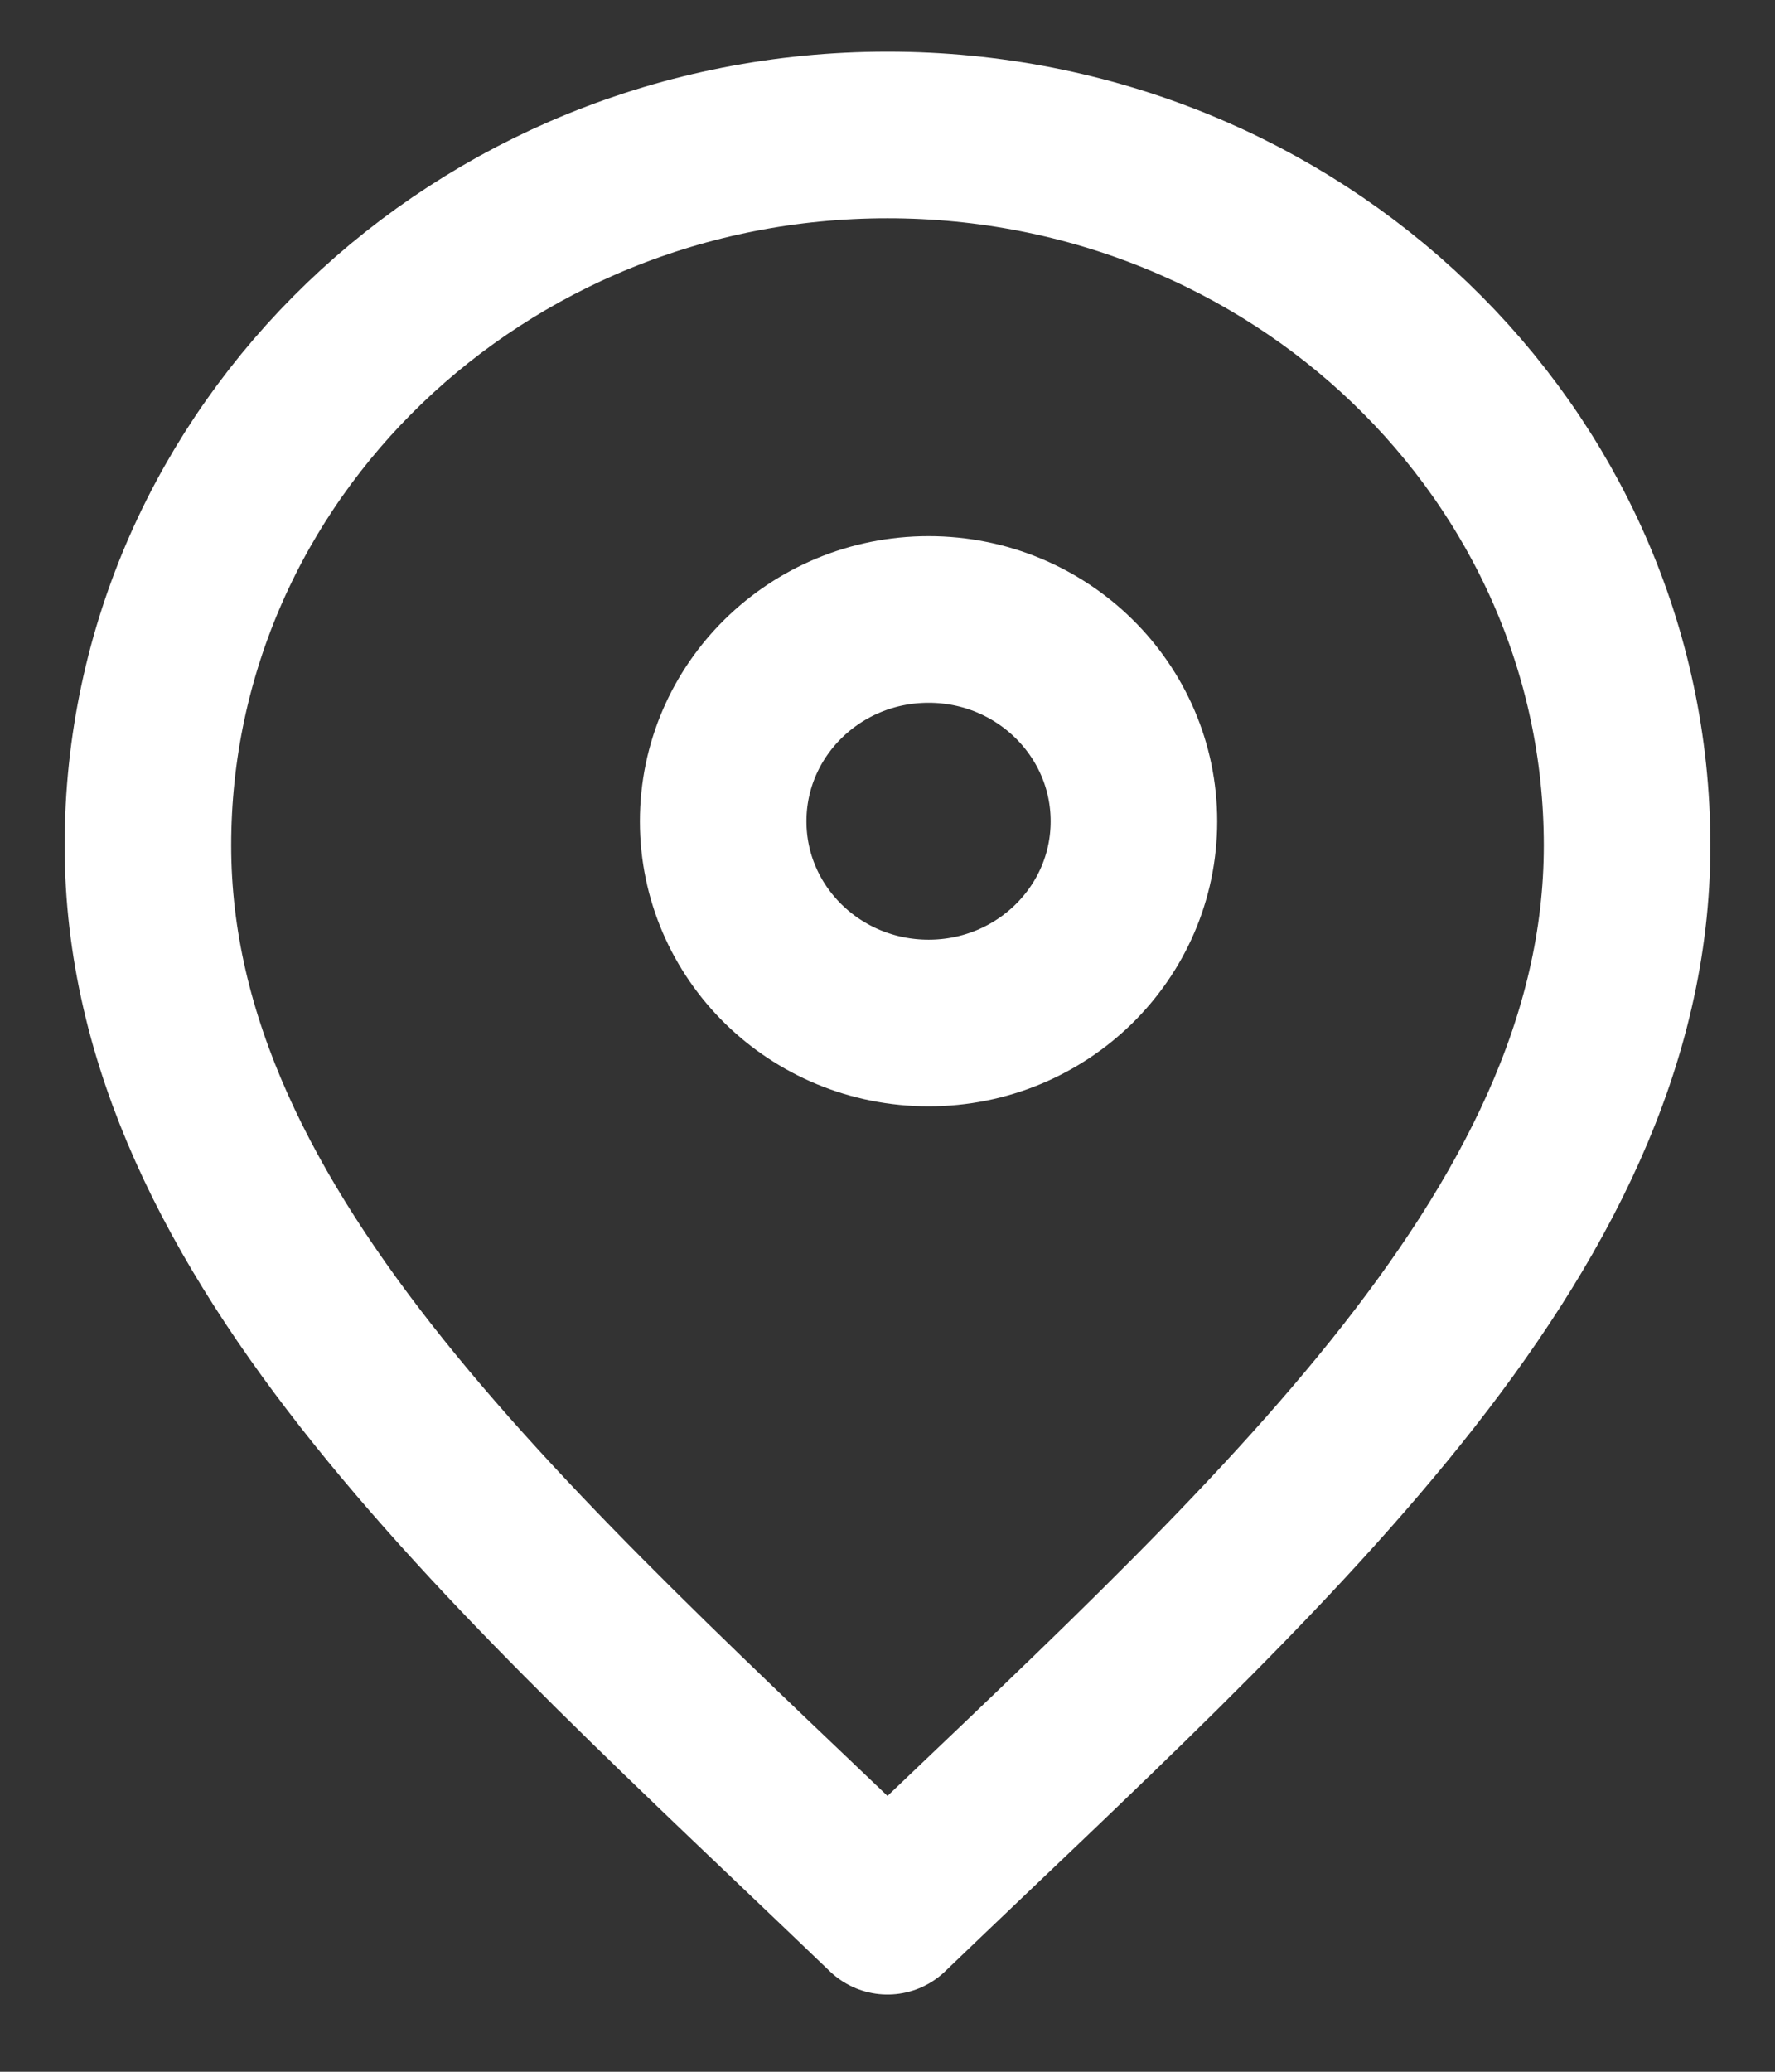
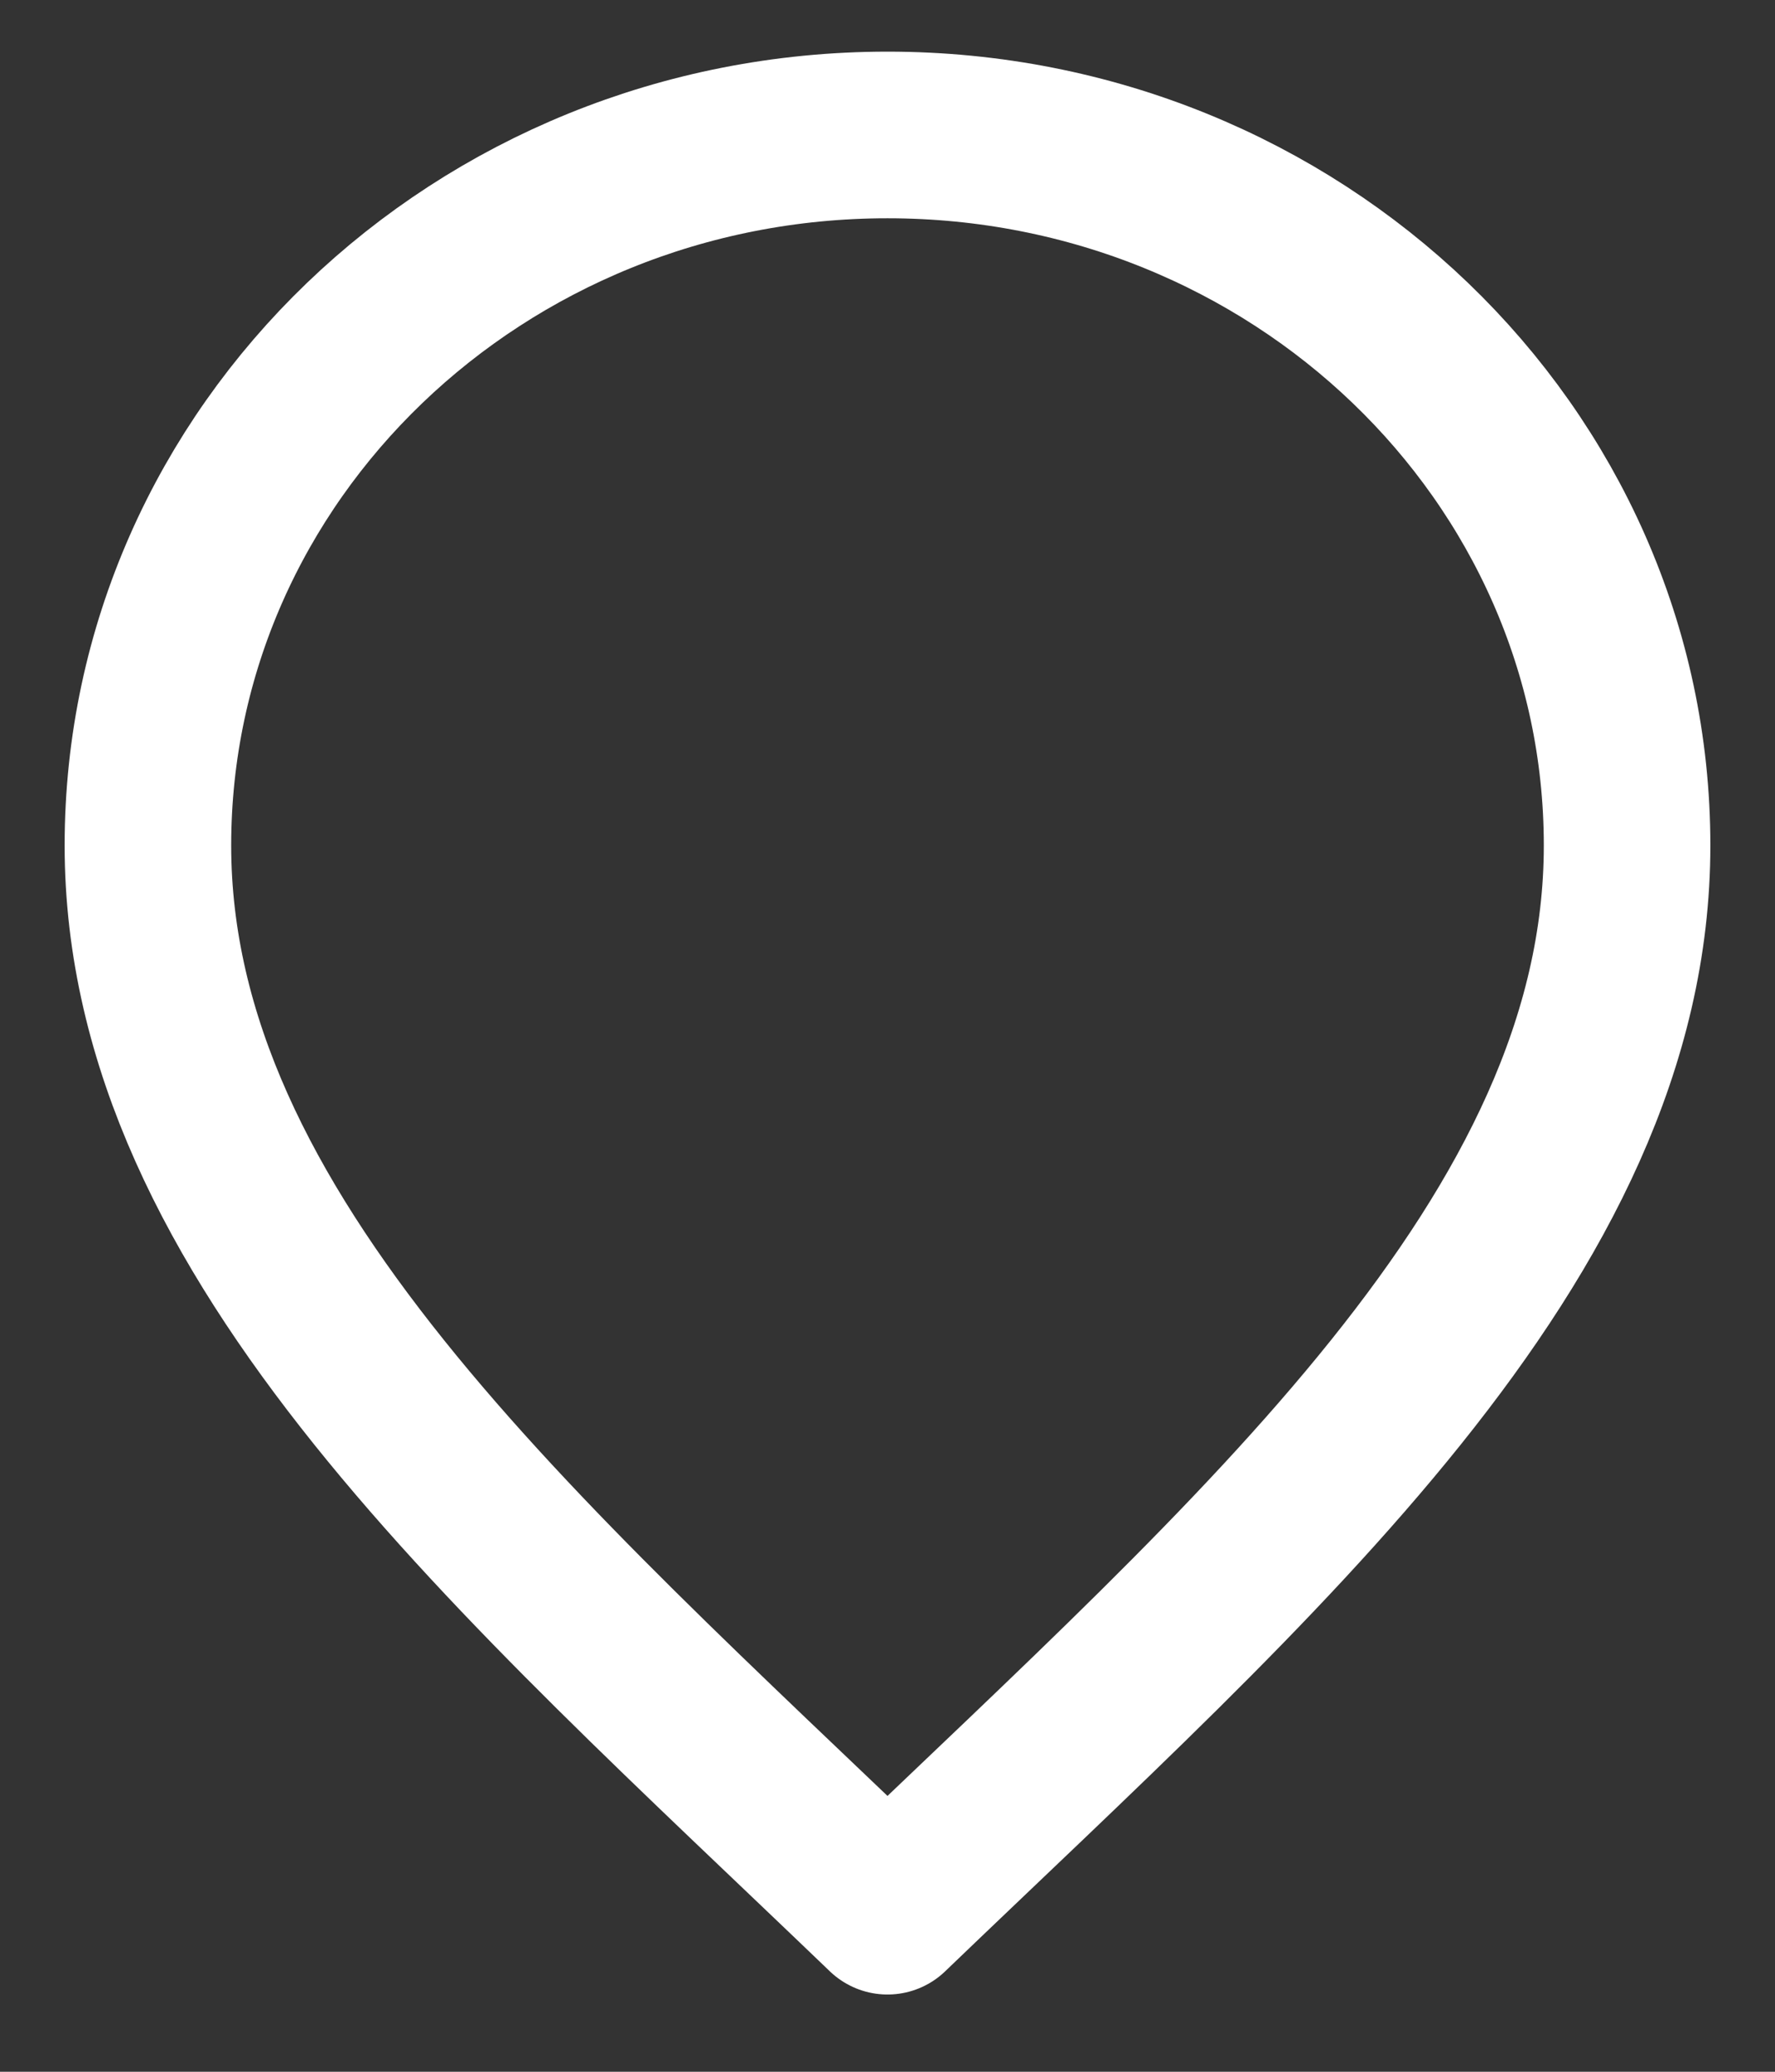
<svg xmlns="http://www.w3.org/2000/svg" width="12" height="14" viewBox="0 0 12 14" fill="none">
  <rect x="0" y="0" width="12" height="14" fill="#333333" stroke="none" />
  <path d="M6 12.915C8.5 10.514 11 8.365 11 5.713C11 3.062 8.761 0.912 6 0.912C3.239 0.912 1 3.062 1 5.713C1 8.365 3.5 10.514 6 12.915Z" stroke="white" stroke-width="1.126" stroke-linecap="round" stroke-linejoin="round" />
-   <path d="M6.278 6.913C7.045 6.913 7.666 6.303 7.666 5.55C7.666 4.797 7.045 4.186 6.278 4.186C5.51 4.186 4.889 4.797 4.889 5.55C4.889 6.303 5.51 6.913 6.278 6.913Z" stroke="white" stroke-width="1.126" stroke-linecap="round" stroke-linejoin="round" />
</svg>